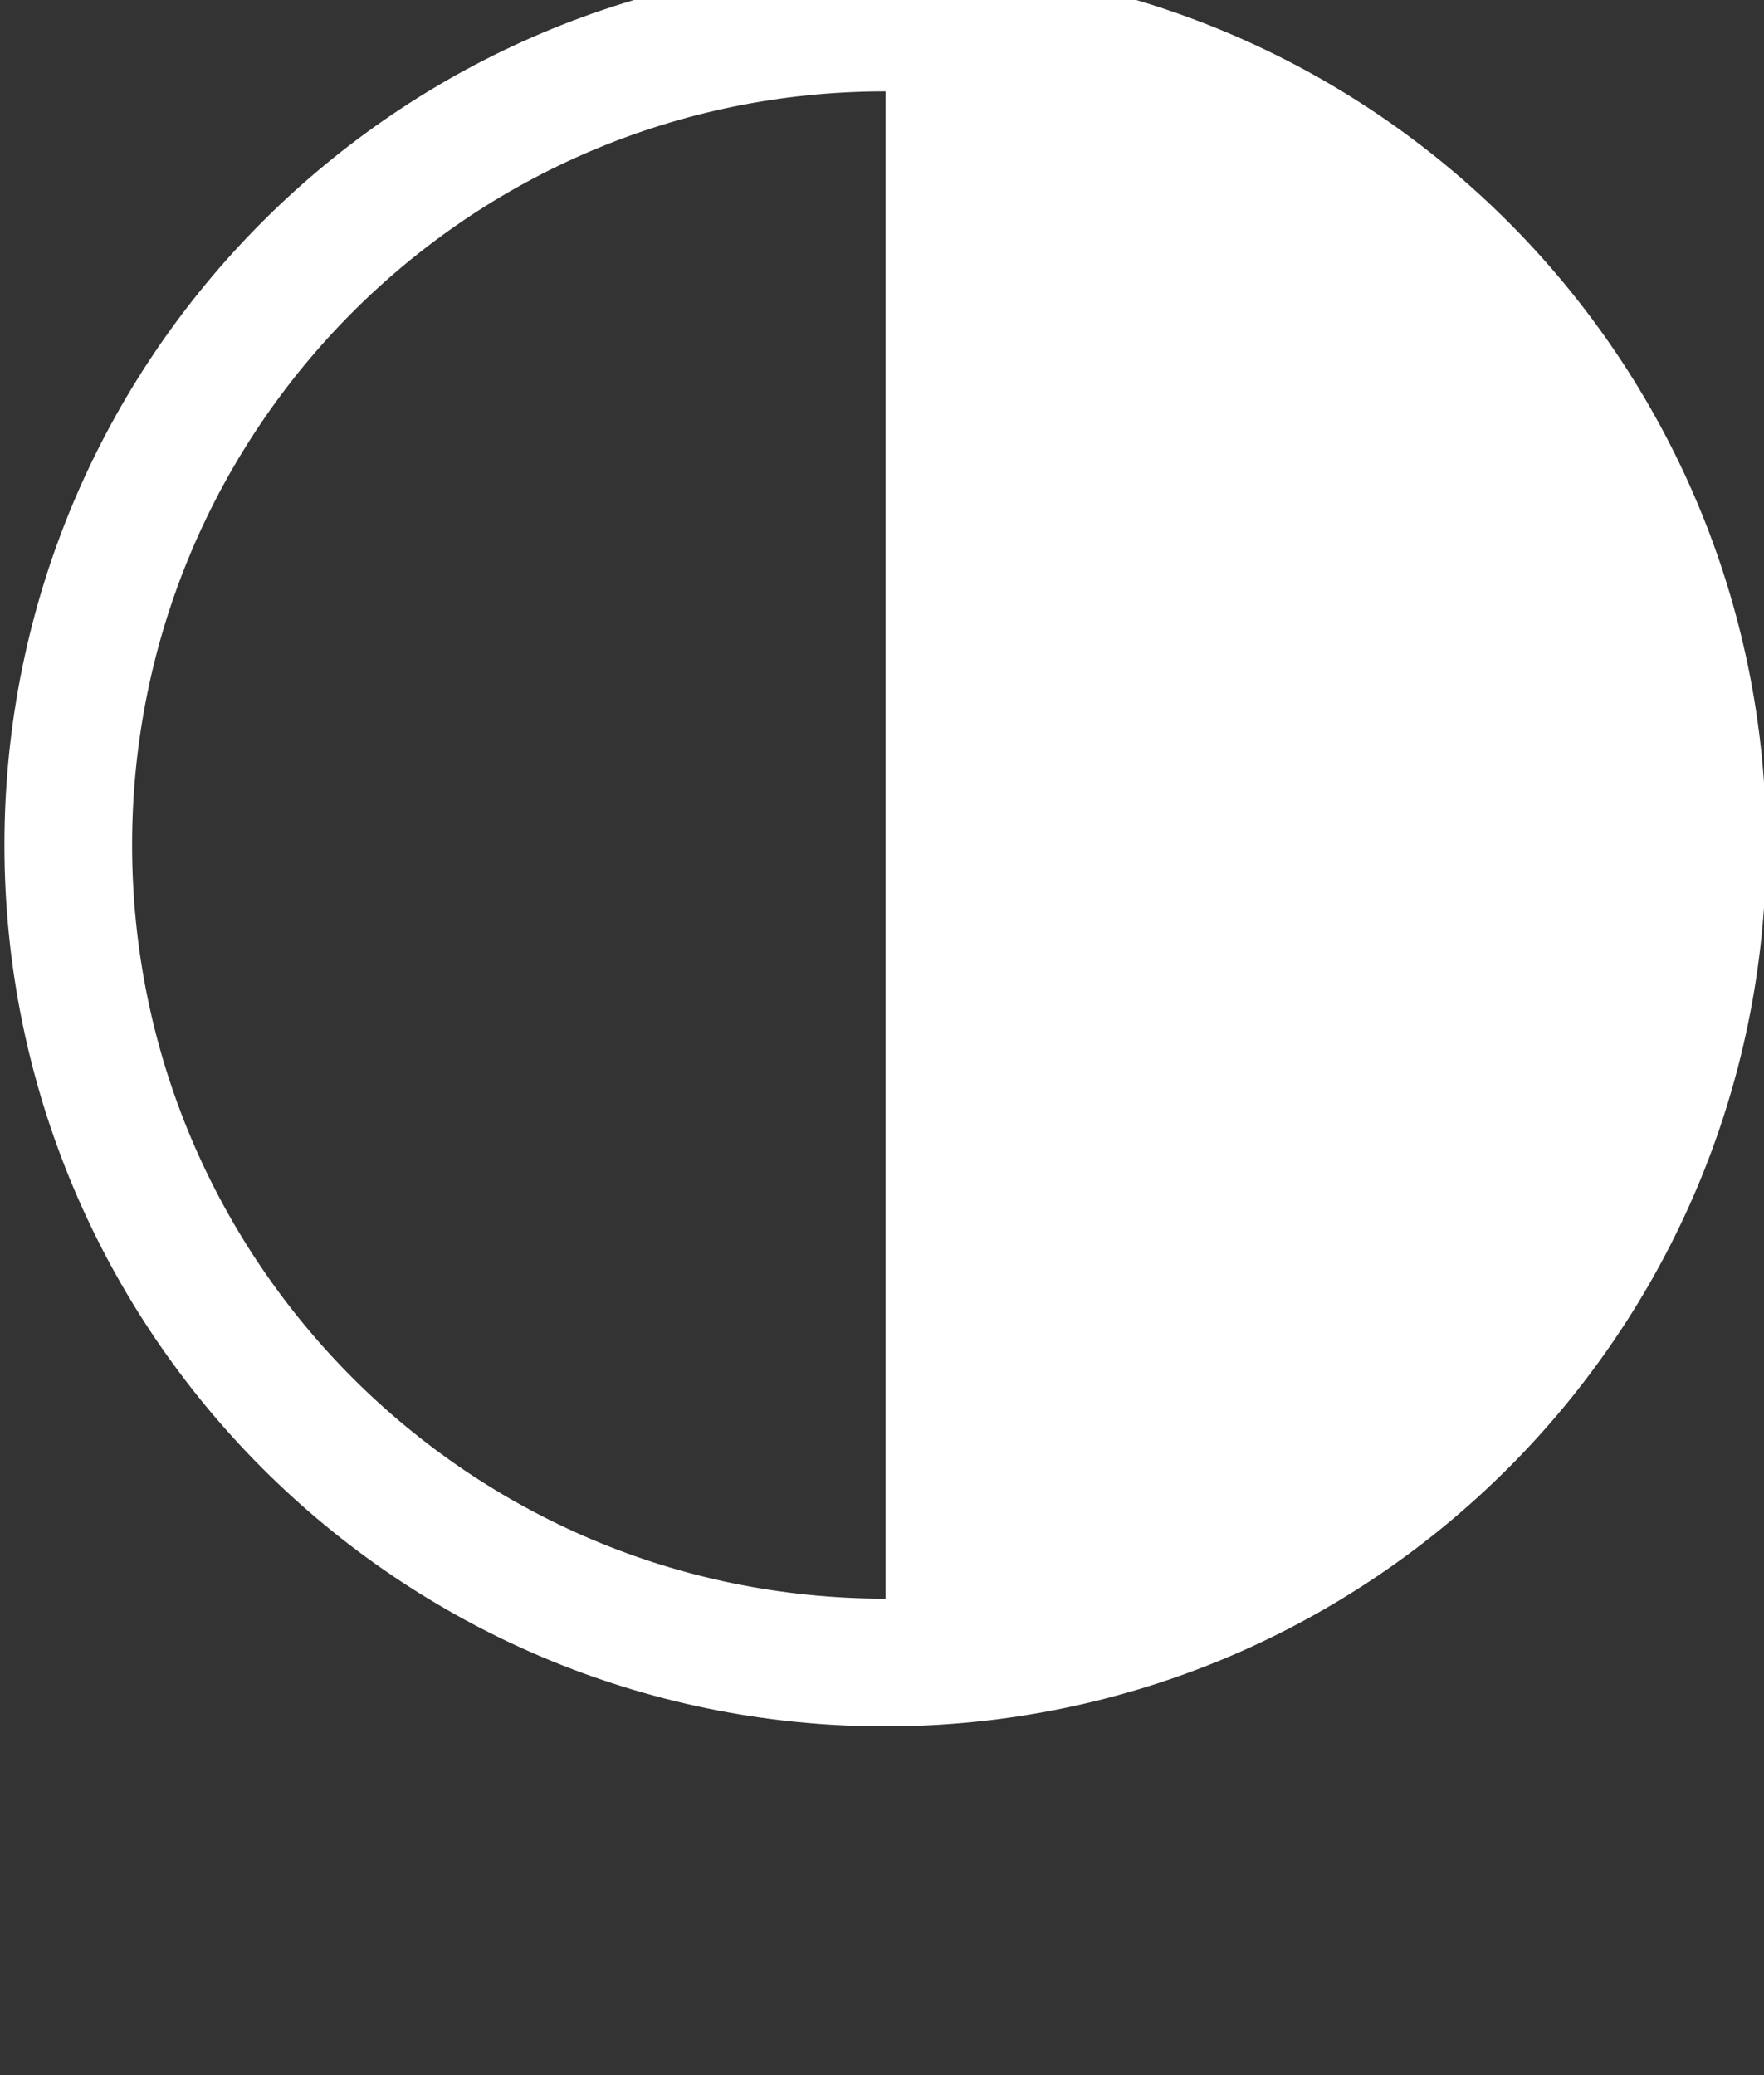
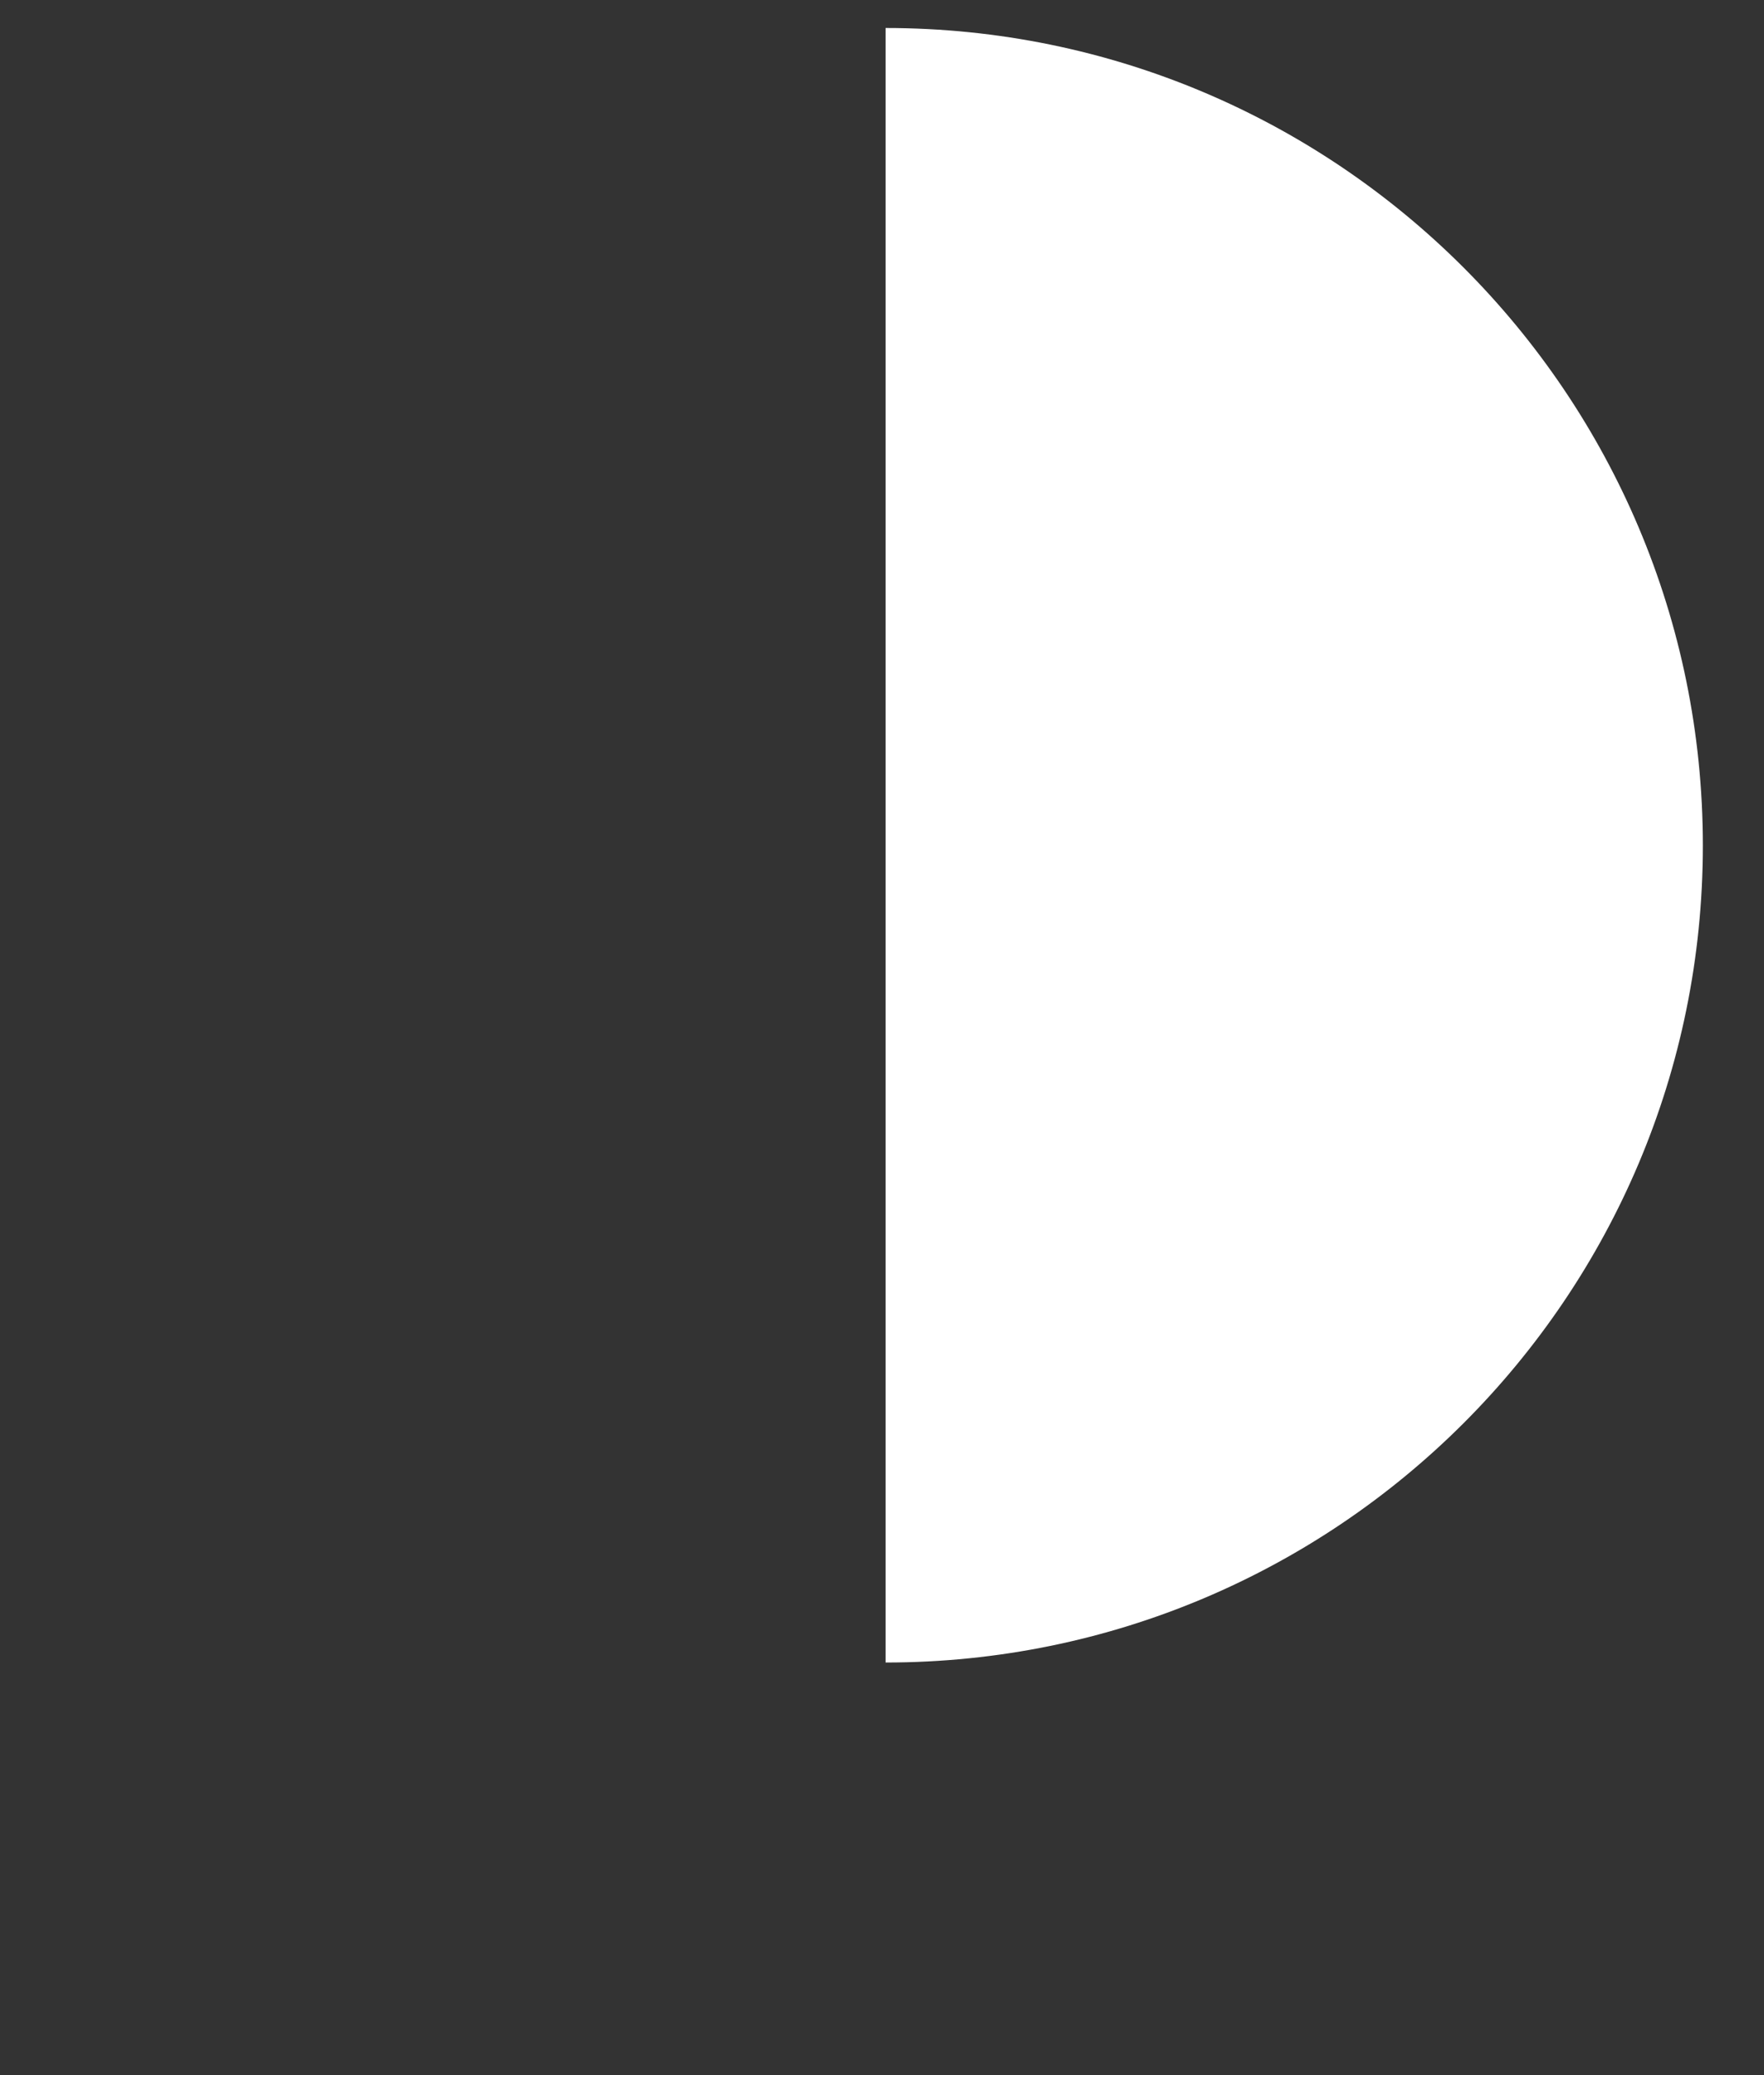
<svg xmlns="http://www.w3.org/2000/svg" xmlns:ns1="http://sodipodi.sourceforge.net/DTD/sodipodi-0.dtd" xmlns:ns2="http://www.inkscape.org/namespaces/inkscape" width="1.312mm" height="1.543mm" viewBox="0 0 1.312 1.543" version="1.1" id="svg591454" ns1:docname="option_contrast.svg" ns2:version="1.2.1 (9c6d41e, 2022-07-14)">
  <rect x="0" y="0" width="1.312" height="1.543" fill="#333333" stroke="none" />
  <ns1:namedview id="namedview591456" pagecolor="#ffffff" bordercolor="#000000" borderopacity="0.25" ns2:showpageshadow="2" ns2:pageopacity="0.0" ns2:pagecheckerboard="0" ns2:deskcolor="#d1d1d1" ns2:document-units="mm" showgrid="false" ns2:zoom="76.115481" ns2:cx="4.3683623" ns2:cy="1.6947932" ns2:window-width="1440" ns2:window-height="872" ns2:window-x="0" ns2:window-y="28" ns2:window-maximized="0" ns2:current-layer="layer1" />
  <defs id="defs591451" />
  <g ns2:label="Layer 1" ns2:groupmode="layer" id="layer1" transform="translate(-103.169,-147.731)">
    <g id="g588858" ns2:label="contrast" transform="matrix(0.353,0,0,-0.353,101.357,375.105)">
      <g id="g18373" transform="translate(8.72,642.339)">
-         <path d="m 0,0 c 0,-0.951 -0.771,-1.722 -1.722,-1.722 -0.951,0 -1.721,0.771 -1.721,1.722 0,0.951 0.77,1.722 1.721,1.722 C -0.771,1.722 0,0.951 0,0 Z" style="fill:none;stroke:#ffffff;stroke-width:0.269;stroke-linecap:round;stroke-linejoin:round;stroke-miterlimit:10;stroke-dasharray:none;stroke-opacity:1" id="path18375" />
-       </g>
+         </g>
      <g id="g18377" transform="translate(6.999,644.06)" style="display:inline">
        <path d="m 0,0 v -3.443 c 0.951,0 1.722,0.77 1.722,1.721 C 1.722,-0.771 0.951,0 0,0" style="fill:#ffffff;fill-opacity:1;fill-rule:nonzero;stroke:none" id="path18379" />
      </g>
    </g>
  </g>
</svg>